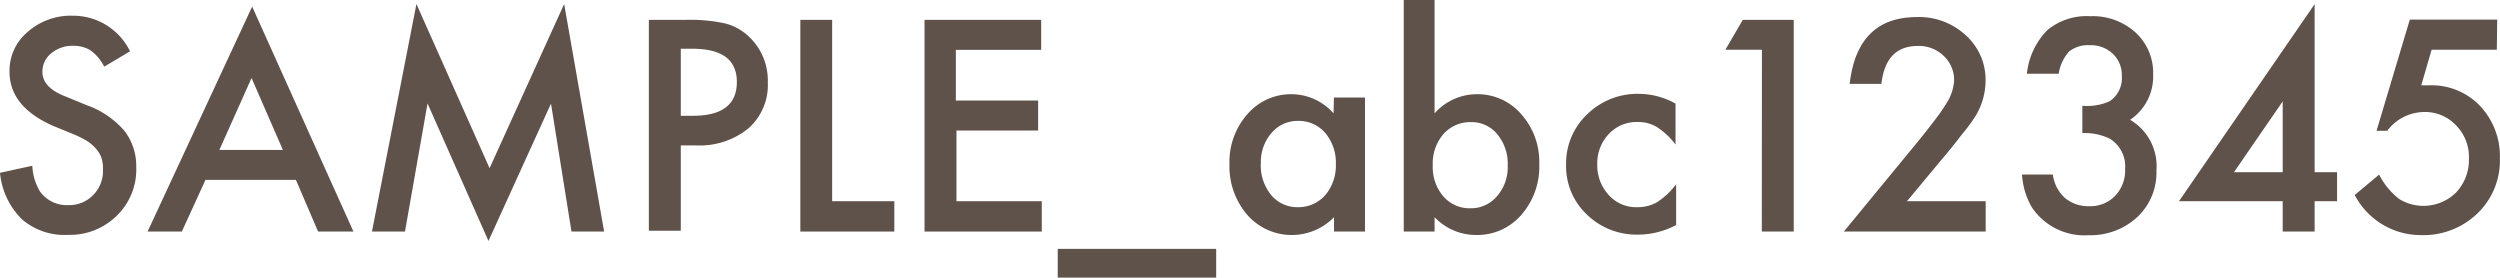
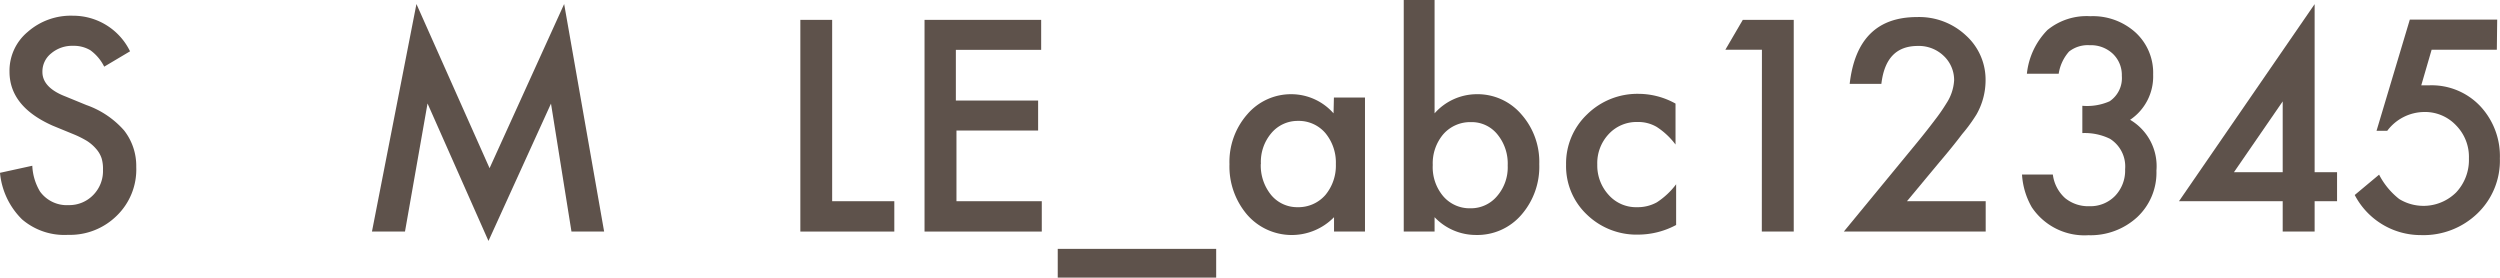
<svg xmlns="http://www.w3.org/2000/svg" viewBox="0 0 205.13 22.78">
  <defs>
    <style>.cls-1{fill:#5e524b;}</style>
  </defs>
  <g id="レイヤー_2" data-name="レイヤー 2">
    <g id="index.html">
      <path class="cls-1" d="M10.67,4.21,8.55,5.47A3.68,3.68,0,0,0,7.41,4.12,2.64,2.64,0,0,0,6,3.76a2.66,2.66,0,0,0-1.8.62,1.9,1.9,0,0,0-.72,1.53c0,.84.63,1.52,1.88,2l1.73.71a7.37,7.37,0,0,1,3.09,2.08,4.72,4.72,0,0,1,1,3,5.28,5.28,0,0,1-1.6,4,5.46,5.46,0,0,1-4,1.57A5.33,5.33,0,0,1,1.81,18,6.15,6.15,0,0,1,0,14.18l2.65-.58a4.49,4.49,0,0,0,.63,2.11,2.71,2.71,0,0,0,2.36,1.12,2.73,2.73,0,0,0,2-.82,2.8,2.8,0,0,0,.81-2.07A3,3,0,0,0,8.34,13a2.2,2.2,0,0,0-.44-.77,3.43,3.43,0,0,0-.77-.67A8.23,8.23,0,0,0,6,11l-1.68-.69C2,9.28.78,7.82.78,5.88A4.14,4.14,0,0,1,2.27,2.62,5.35,5.35,0,0,1,6,1.29,5.19,5.19,0,0,1,10.67,4.21Z" />
-       <path class="cls-1" d="M24.28,14.76H16.86L14.92,19H12.11L20.69.54,29,19H26.1ZM23.21,12.3,20.64,6.4,18,12.3Z" />
      <path class="cls-1" d="M30.52,19,34.17.33l6,13.47L46.29.33,49.57,19H46.89L45.21,8.5,40.08,19.77l-5-11.28L33.23,19Z" />
-       <path class="cls-1" d="M55.86,11.93v7H53.24V1.63h3a13.51,13.51,0,0,1,3.29.3,4.43,4.43,0,0,1,2,1.15A4.94,4.94,0,0,1,63,6.76a4.74,4.74,0,0,1-1.59,3.77,6.33,6.33,0,0,1-4.31,1.4Zm0-2.43h1q3.6,0,3.6-2.77T56.72,4h-.86Z" />
      <path class="cls-1" d="M68.28,1.63V16.51h5.1V19H65.67V1.63Z" />
      <path class="cls-1" d="M85.43,4.09h-7V8.25h6.75v2.46H78.48v5.8h7V19H75.86V1.63h9.57Z" />
      <path class="cls-1" d="M86.79,20.42h13v2.36h-13Z" />
      <path class="cls-1" d="M109.45,8H112V19h-2.54V17.82a4.85,4.85,0,0,1-7.11-.18,6.09,6.09,0,0,1-1.47-4.17,5.91,5.91,0,0,1,1.47-4.1A4.72,4.72,0,0,1,106,7.73a4.63,4.63,0,0,1,3.42,1.57Zm-6,5.44A3.83,3.83,0,0,0,104.3,16a2.77,2.77,0,0,0,2.18,1,2.93,2.93,0,0,0,2.27-1,3.77,3.77,0,0,0,.86-2.54,3.79,3.79,0,0,0-.86-2.54,2.87,2.87,0,0,0-2.25-1,2.81,2.81,0,0,0-2.18,1A3.64,3.64,0,0,0,103.46,13.47Z" />
      <path class="cls-1" d="M117.71,0V9.3a4.64,4.64,0,0,1,3.43-1.57,4.73,4.73,0,0,1,3.69,1.65,5.88,5.88,0,0,1,1.47,4.09,6,6,0,0,1-1.48,4.17,4.77,4.77,0,0,1-3.72,1.64,4.68,4.68,0,0,1-3.39-1.46V19h-2.53V0Zm6,13.58a3.77,3.77,0,0,0-.85-2.56,2.71,2.71,0,0,0-2.17-1,2.93,2.93,0,0,0-2.27,1,3.69,3.69,0,0,0-.86,2.52,3.69,3.69,0,0,0,.85,2.55,2.85,2.85,0,0,0,2.25,1,2.79,2.79,0,0,0,2.18-1A3.6,3.6,0,0,0,123.71,13.58Z" />
      <path class="cls-1" d="M137.48,8.5v3.36a6,6,0,0,0-1.55-1.45,3,3,0,0,0-1.58-.4A3.11,3.11,0,0,0,132,11a3.48,3.48,0,0,0-.94,2.5A3.57,3.57,0,0,0,132,16a3,3,0,0,0,2.34,1,3.23,3.23,0,0,0,1.61-.4,6.21,6.21,0,0,0,1.58-1.48v3.34a6.62,6.62,0,0,1-3.07.79,5.86,5.86,0,0,1-4.25-1.64,5.46,5.46,0,0,1-1.71-4.1,5.55,5.55,0,0,1,1.73-4.13,5.88,5.88,0,0,1,4.25-1.68A6.25,6.25,0,0,1,137.48,8.5Z" />
      <path class="cls-1" d="M144.57,4.08h-3L143,1.63h4.18V19h-2.62Z" />
      <path class="cls-1" d="M156.47,16.51h6.46V19H151.29l6-7.29c.6-.73,1.09-1.36,1.49-1.89a14.46,14.46,0,0,0,.92-1.33,3.85,3.85,0,0,0,.64-1.9,2.72,2.72,0,0,0-.85-2,2.94,2.94,0,0,0-2.12-.82c-1.75,0-2.75,1-3,3.11h-2.6c.42-3.66,2.26-5.48,5.53-5.48a5.61,5.61,0,0,1,4,1.5,4.89,4.89,0,0,1,1.62,3.73,5.66,5.66,0,0,1-.75,2.77A13.14,13.14,0,0,1,161,11c-.49.65-1.11,1.42-1.86,2.3Z" />
      <path class="cls-1" d="M170.86,10.92V8.68a4.56,4.56,0,0,0,2.24-.37,2.29,2.29,0,0,0,1-2.09,2.4,2.4,0,0,0-.74-1.81,2.62,2.62,0,0,0-1.9-.7,2.48,2.48,0,0,0-1.69.52,3.55,3.55,0,0,0-.85,1.82h-2.61A6,6,0,0,1,168,2.46a5.07,5.07,0,0,1,3.51-1.13,5.21,5.21,0,0,1,3.72,1.34,4.49,4.49,0,0,1,1.44,3.45,4.28,4.28,0,0,1-1.89,3.71A4.41,4.41,0,0,1,176.94,14a5,5,0,0,1-1.58,3.82,5.66,5.66,0,0,1-4,1.48,5.19,5.19,0,0,1-4.65-2.3,6.11,6.11,0,0,1-.8-2.68h2.53a3.12,3.12,0,0,0,1,1.93,3,3,0,0,0,2,.67,2.82,2.82,0,0,0,2.1-.84,3,3,0,0,0,.83-2.19,2.68,2.68,0,0,0-1.24-2.5A4.7,4.7,0,0,0,170.86,10.92Z" />
      <path class="cls-1" d="M189.92,14.13h1.84v2.38h-1.84V19H187.3V16.51h-8.51L189.92.34Zm-2.62,0V8.32l-4,5.81Z" />
      <path class="cls-1" d="M204.87,4.08h-5.35L198.67,7l.36,0h.32a5.49,5.49,0,0,1,4.15,1.7A6,6,0,0,1,205.12,13a6,6,0,0,1-1.84,4.51,6.37,6.37,0,0,1-4.64,1.78A6.11,6.11,0,0,1,193.21,16l2-1.67a6.07,6.07,0,0,0,1.65,2,3.81,3.81,0,0,0,4.67-.54A3.89,3.89,0,0,0,202.58,13a3.69,3.69,0,0,0-1.06-2.72,3.5,3.5,0,0,0-2.64-1.09,3.83,3.83,0,0,0-3,1.54H195l2.73-9.12h7.17Z" />
    </g>
  </g>
</svg>